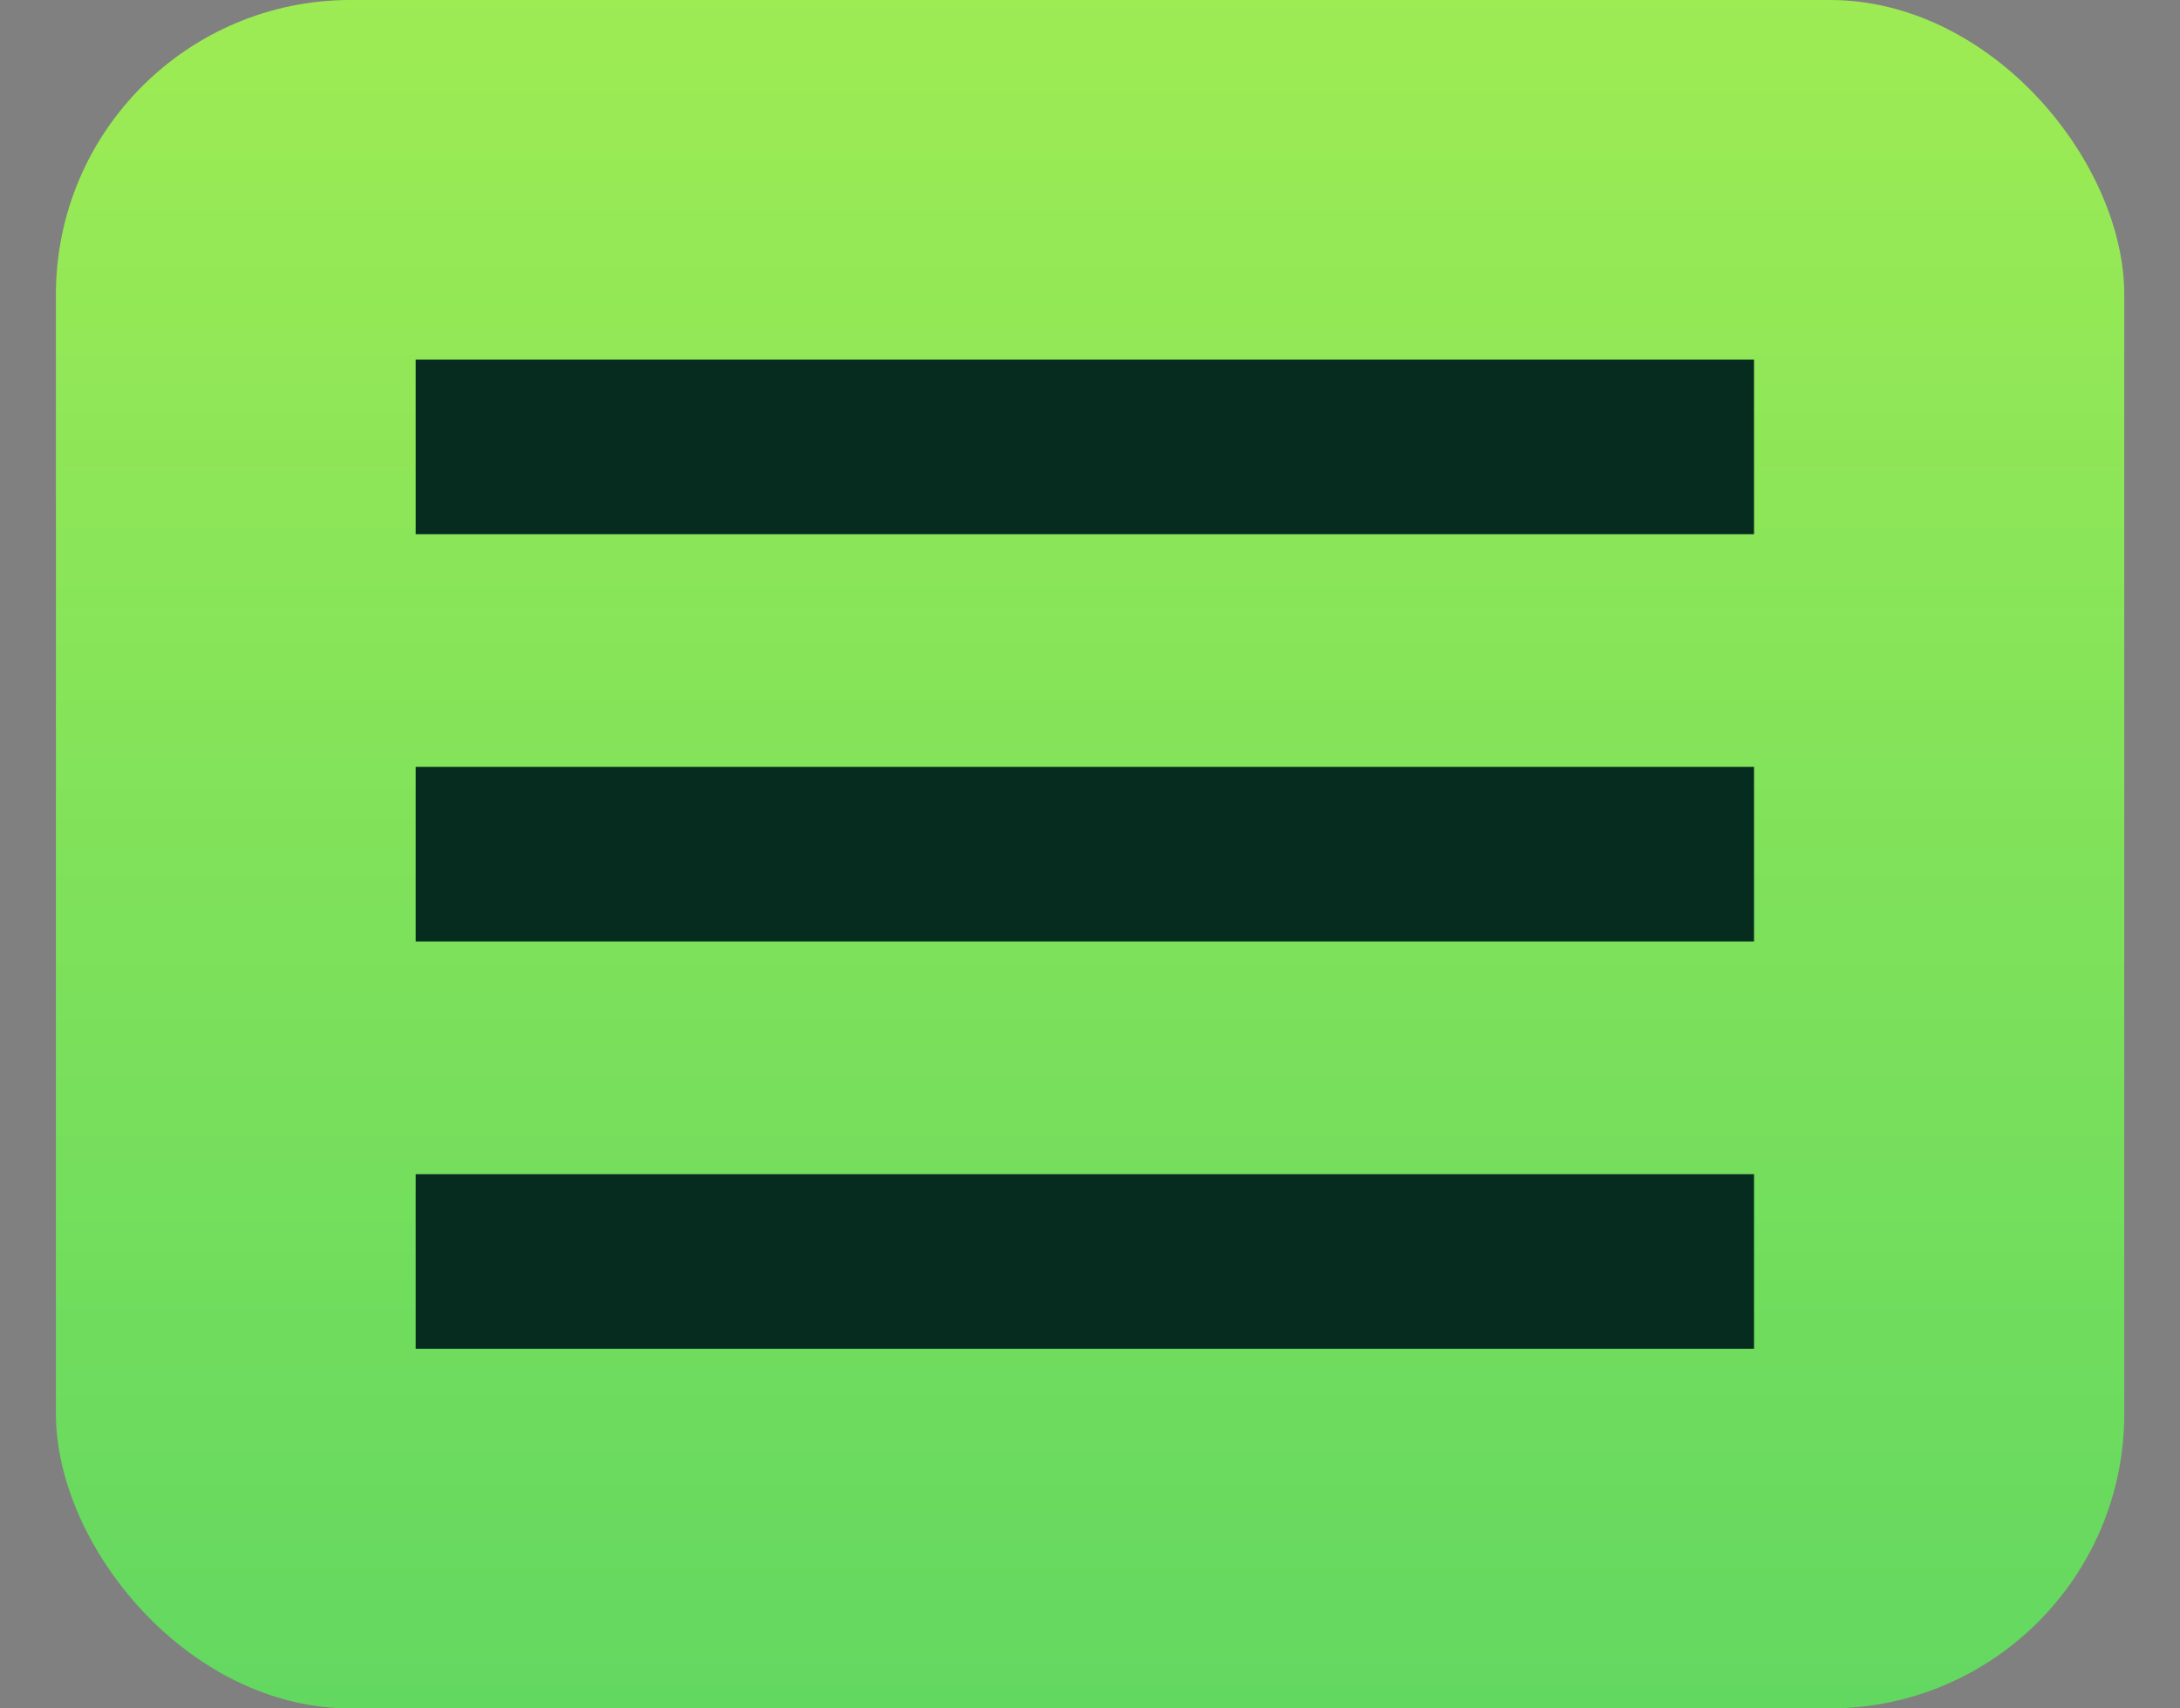
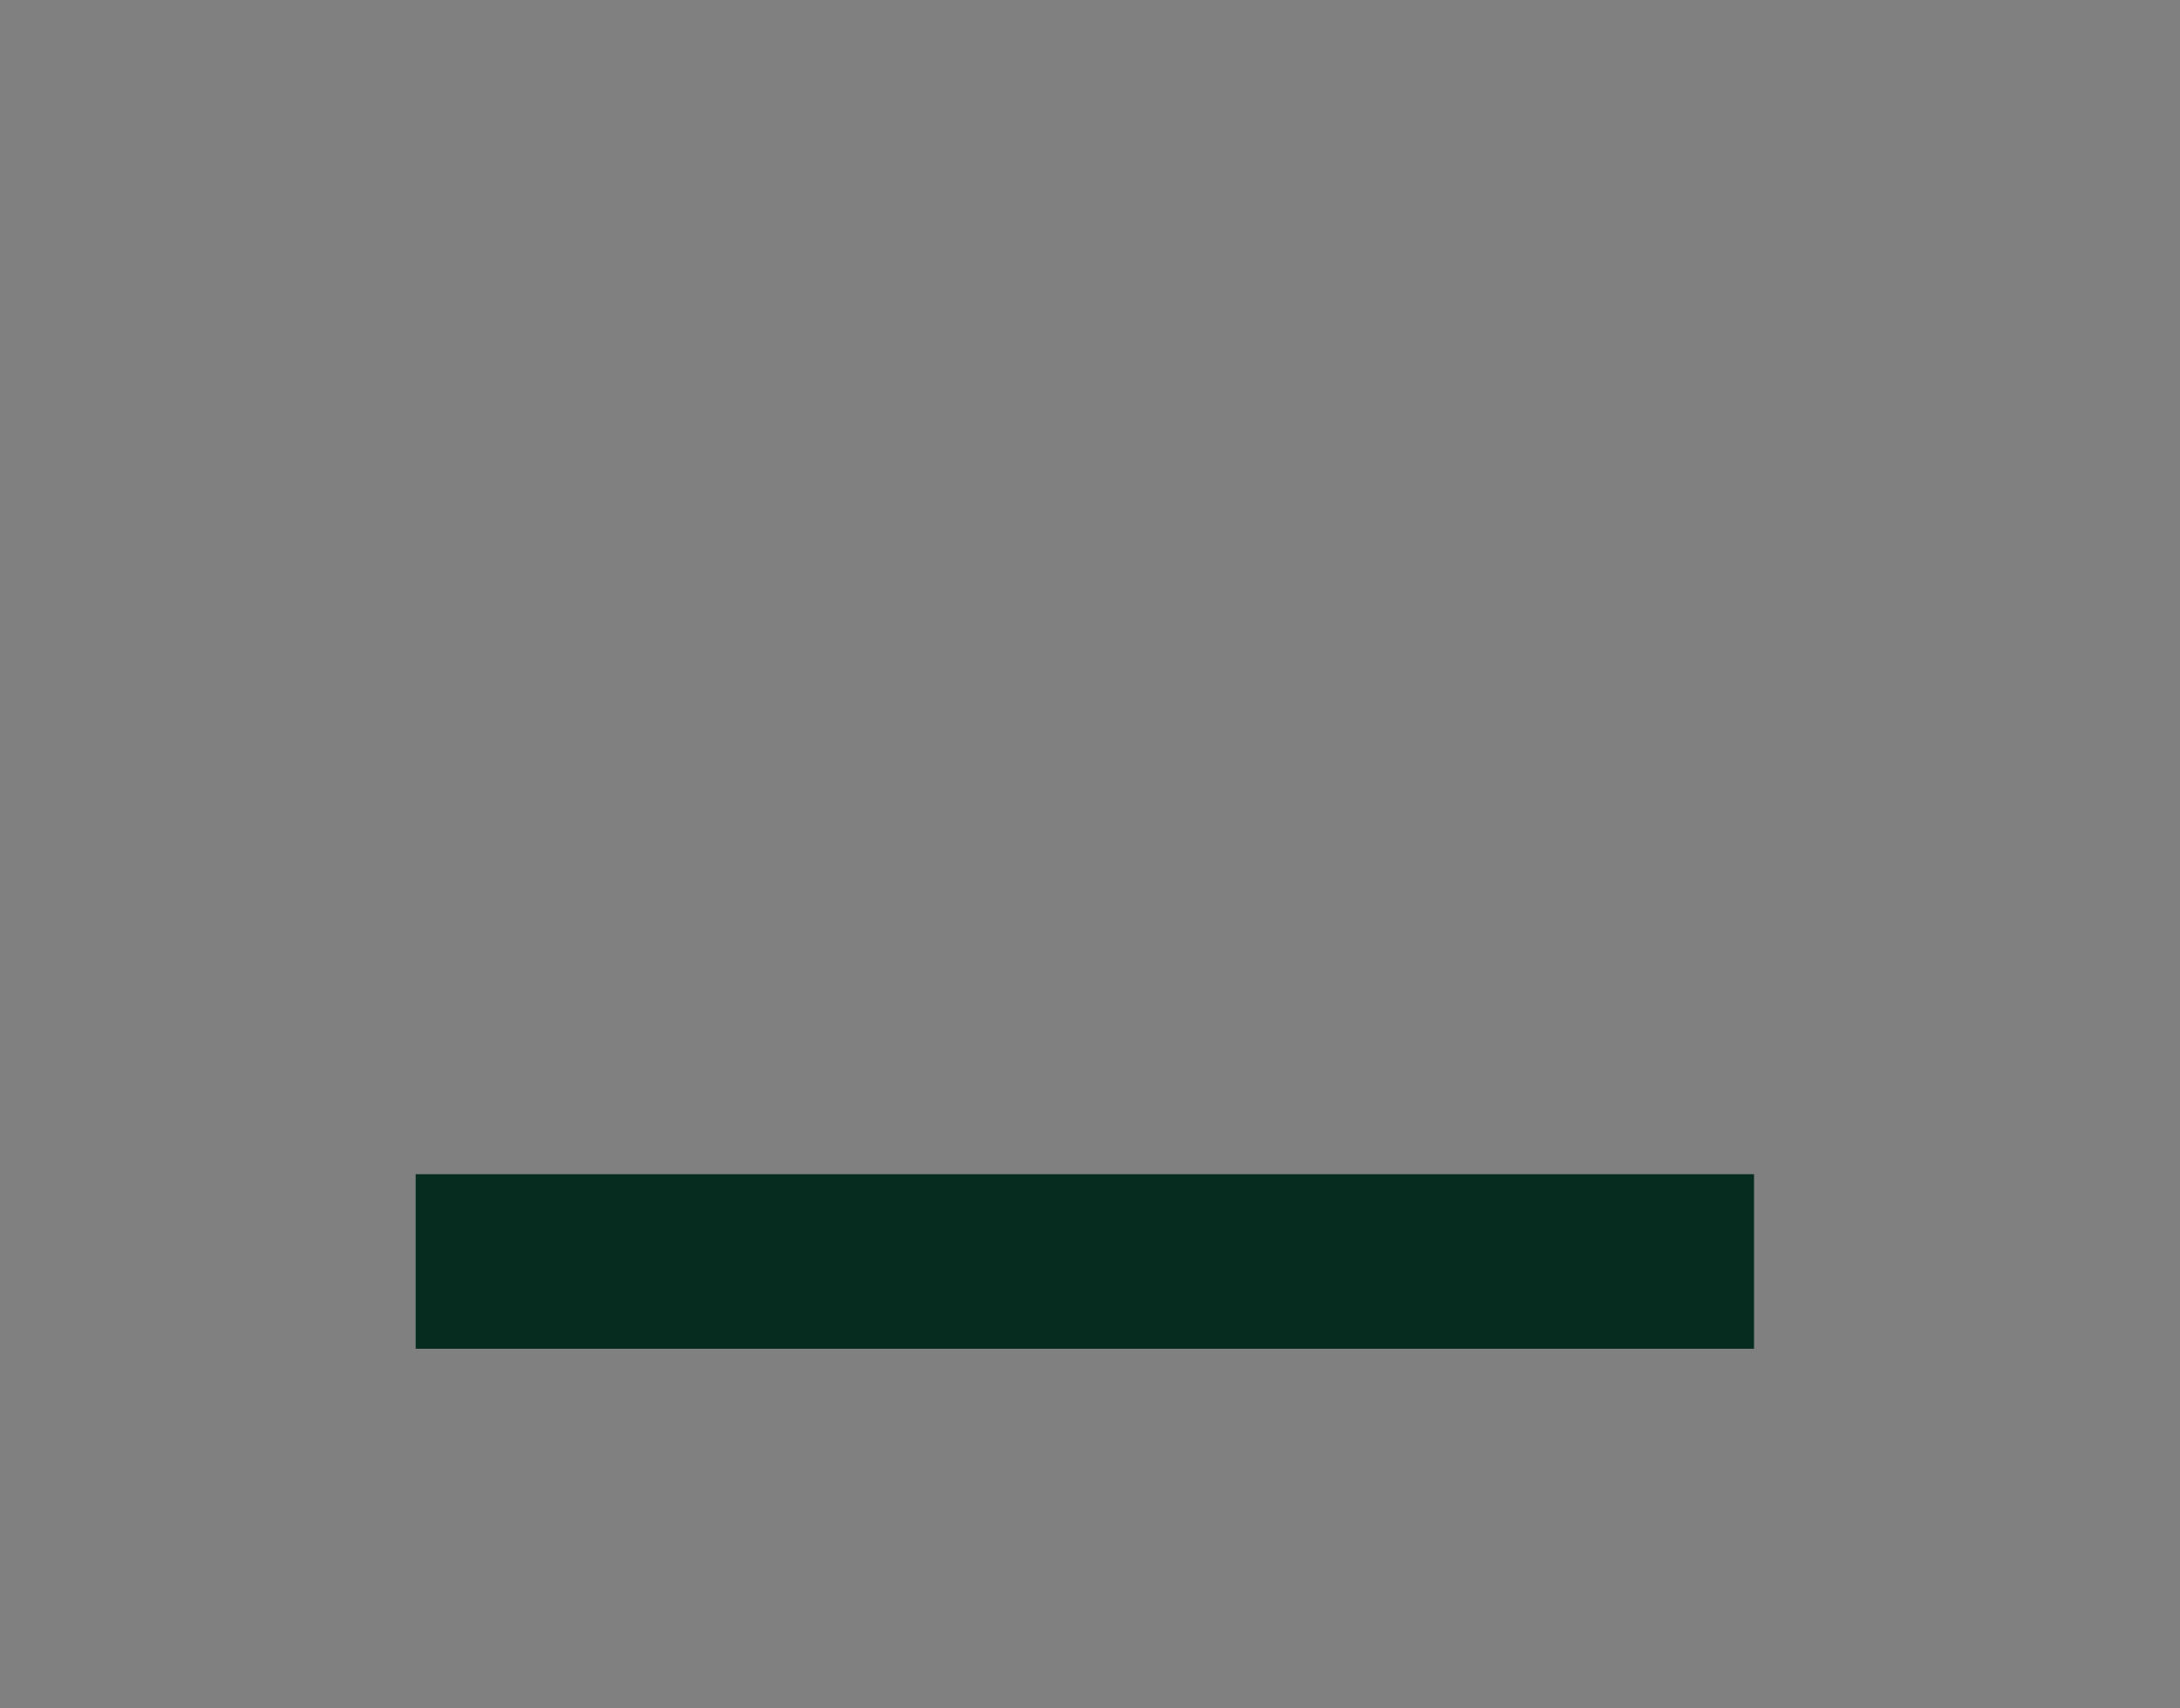
<svg xmlns="http://www.w3.org/2000/svg" width="37" height="29" viewBox="0 0 37 29" fill="none">
  <rect x="0" y="0" width="37" height="29" fill="#808080" stroke="none" />
-   <rect x="0.949" width="35.105" height="29" rx="5" fill="url(#paint0_linear_617_1251)" />
  <rect x="29.77" y="22.895" width="22.715" height="2.963" transform="rotate(180 29.77 22.895)" fill="#052C1E" />
-   <rect x="29.77" y="15.981" width="22.715" height="2.963" transform="rotate(180 29.77 15.981)" fill="#052C1E" />
-   <rect x="29.77" y="9.068" width="22.715" height="2.963" transform="rotate(180 29.77 9.068)" fill="#052C1E" />
  <defs>
    <linearGradient id="paint0_linear_617_1251" x1="18.468" y1="-28.596" x2="18.468" y2="77.465" gradientUnits="userSpaceOnUse">
      <stop stop-color="#D8FF48" />
      <stop offset="1" stop-color="#00B775" />
    </linearGradient>
  </defs>
</svg>